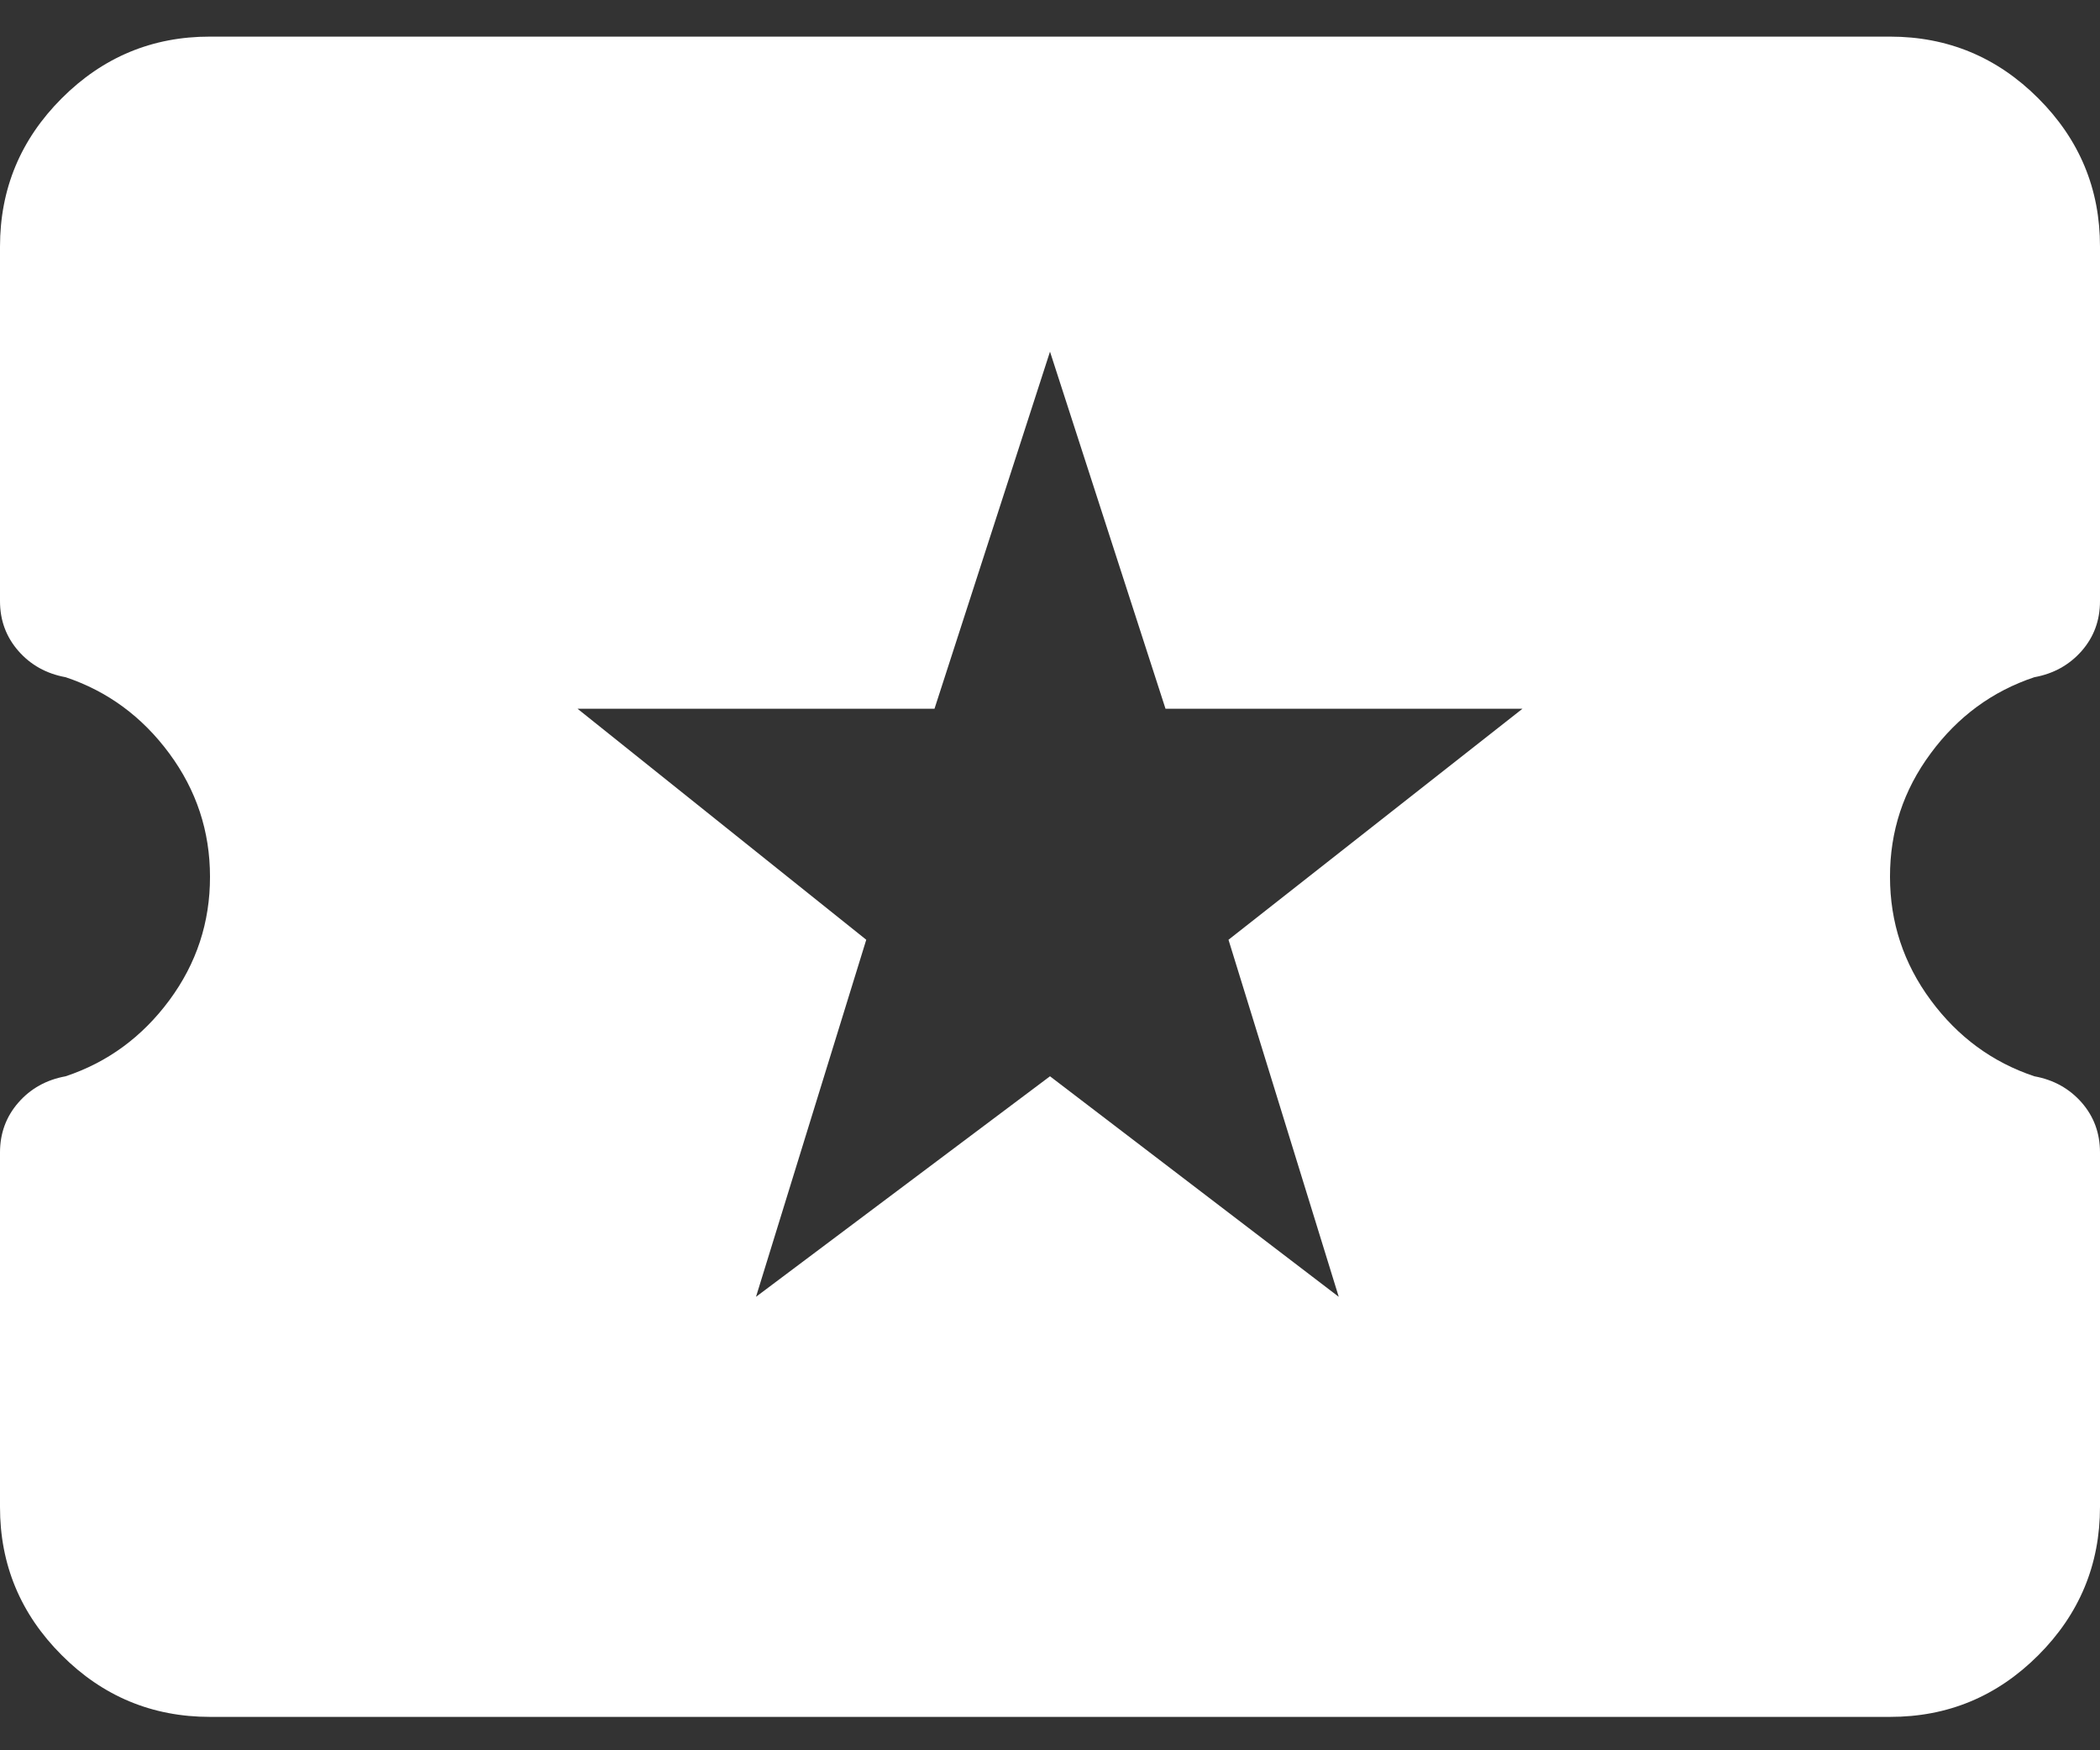
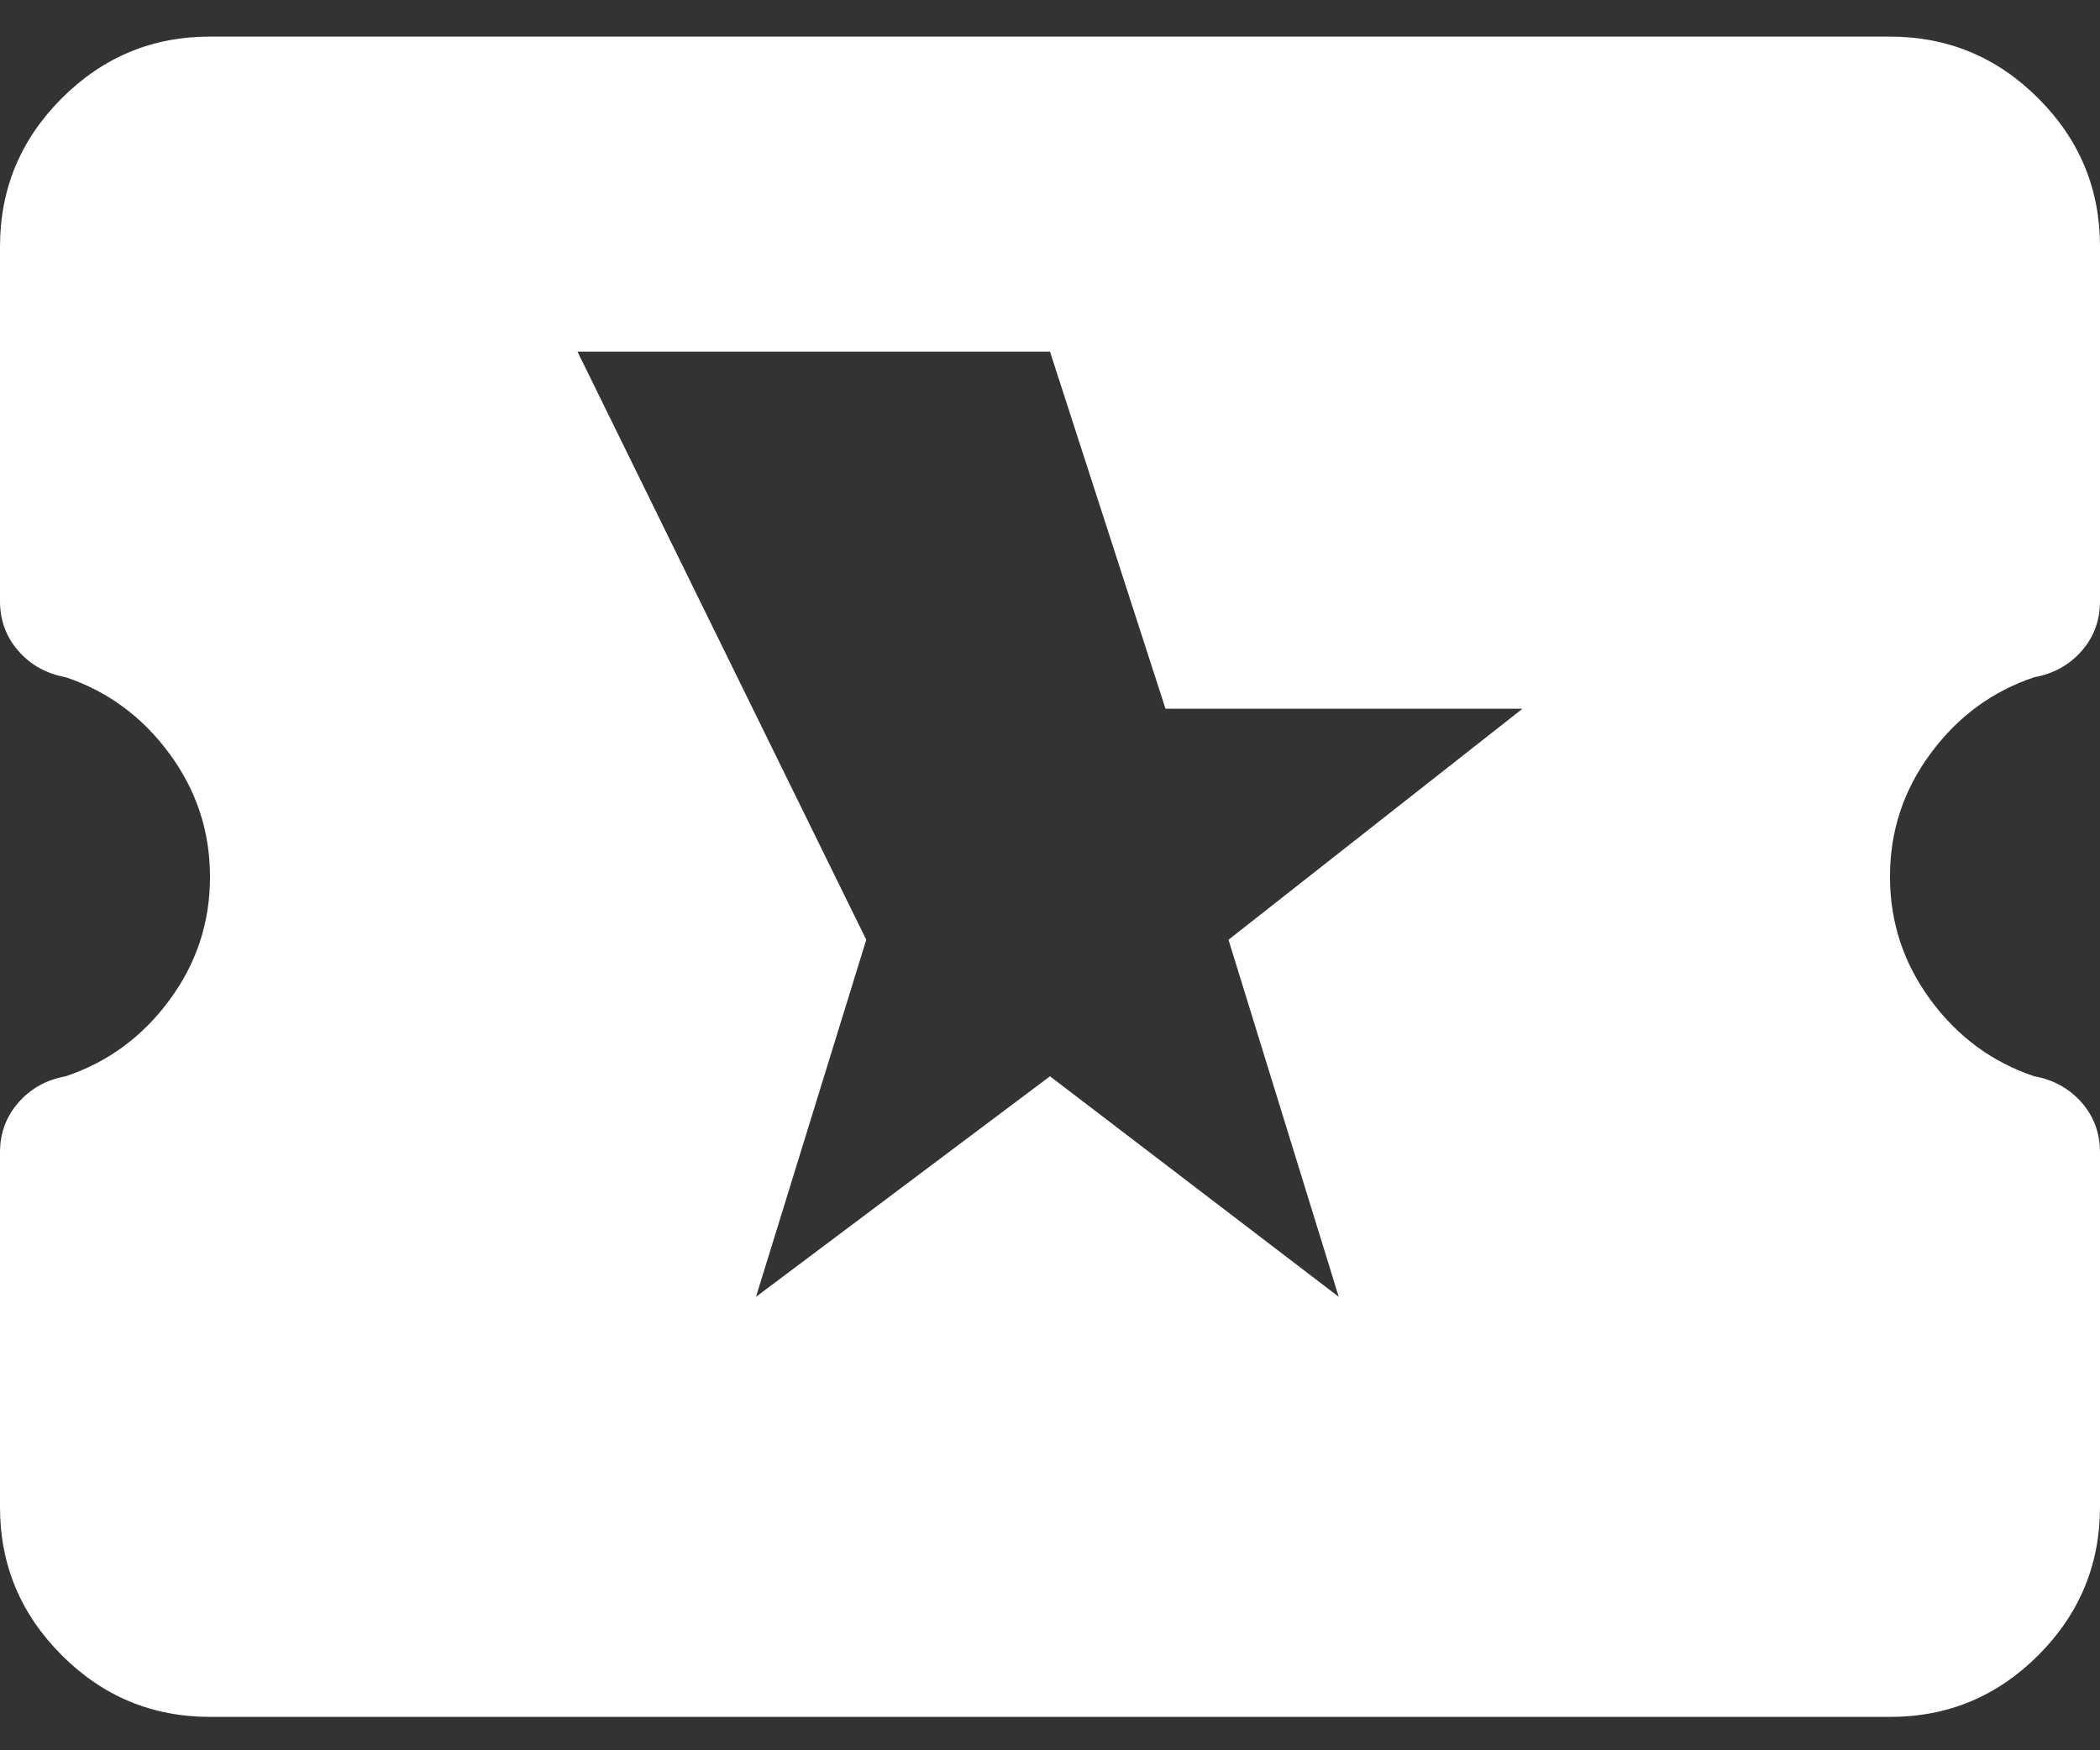
<svg xmlns="http://www.w3.org/2000/svg" width="30" height="25" viewBox="0 0 30 25" fill="none">
  <rect x="0" y="0" width="30" height="25" fill="#333333" stroke="none" />
-   <path id="Vector" d="M10.8 18.523L15 15.373L19.125 18.523L17.55 13.423L21.75 10.123H16.65L15 5.023L13.35 10.123H8.25L12.375 13.423L10.8 18.523ZM3 24.523C2.175 24.523 1.468 24.229 0.881 23.641C0.293 23.053 -0.001 22.347 2.54669e-06 21.523V16.461C2.54669e-06 16.186 0.088 15.948 0.263 15.748C0.438 15.548 0.663 15.423 0.938 15.373C1.538 15.173 2.031 14.811 2.42 14.286C2.808 13.761 3.001 13.173 3 12.523C3 11.873 2.806 11.286 2.418 10.761C2.03 10.236 1.536 9.873 0.938 9.673C0.663 9.623 0.438 9.498 0.263 9.298C0.088 9.098 2.54669e-06 8.861 2.54669e-06 8.586V3.523C2.54669e-06 2.698 0.294 1.992 0.882 1.404C1.47 0.816 2.176 0.522 3 0.523H27C27.825 0.523 28.532 0.817 29.119 1.405C29.707 1.993 30.001 2.699 30 3.523V8.586C30 8.861 29.913 9.098 29.738 9.298C29.562 9.498 29.337 9.623 29.062 9.673C28.462 9.873 27.968 10.236 27.581 10.761C27.192 11.286 26.999 11.873 27 12.523C27 13.173 27.194 13.761 27.582 14.286C27.97 14.811 28.463 15.173 29.062 15.373C29.337 15.423 29.562 15.548 29.738 15.748C29.913 15.948 30 16.186 30 16.461V21.523C30 22.348 29.706 23.055 29.118 23.643C28.53 24.231 27.824 24.524 27 24.523H3Z" fill="white" />
+   <path id="Vector" d="M10.8 18.523L15 15.373L19.125 18.523L17.55 13.423L21.75 10.123H16.65L15 5.023H8.25L12.375 13.423L10.8 18.523ZM3 24.523C2.175 24.523 1.468 24.229 0.881 23.641C0.293 23.053 -0.001 22.347 2.54669e-06 21.523V16.461C2.54669e-06 16.186 0.088 15.948 0.263 15.748C0.438 15.548 0.663 15.423 0.938 15.373C1.538 15.173 2.031 14.811 2.42 14.286C2.808 13.761 3.001 13.173 3 12.523C3 11.873 2.806 11.286 2.418 10.761C2.03 10.236 1.536 9.873 0.938 9.673C0.663 9.623 0.438 9.498 0.263 9.298C0.088 9.098 2.54669e-06 8.861 2.54669e-06 8.586V3.523C2.54669e-06 2.698 0.294 1.992 0.882 1.404C1.47 0.816 2.176 0.522 3 0.523H27C27.825 0.523 28.532 0.817 29.119 1.405C29.707 1.993 30.001 2.699 30 3.523V8.586C30 8.861 29.913 9.098 29.738 9.298C29.562 9.498 29.337 9.623 29.062 9.673C28.462 9.873 27.968 10.236 27.581 10.761C27.192 11.286 26.999 11.873 27 12.523C27 13.173 27.194 13.761 27.582 14.286C27.97 14.811 28.463 15.173 29.062 15.373C29.337 15.423 29.562 15.548 29.738 15.748C29.913 15.948 30 16.186 30 16.461V21.523C30 22.348 29.706 23.055 29.118 23.643C28.53 24.231 27.824 24.524 27 24.523H3Z" fill="white" />
</svg>